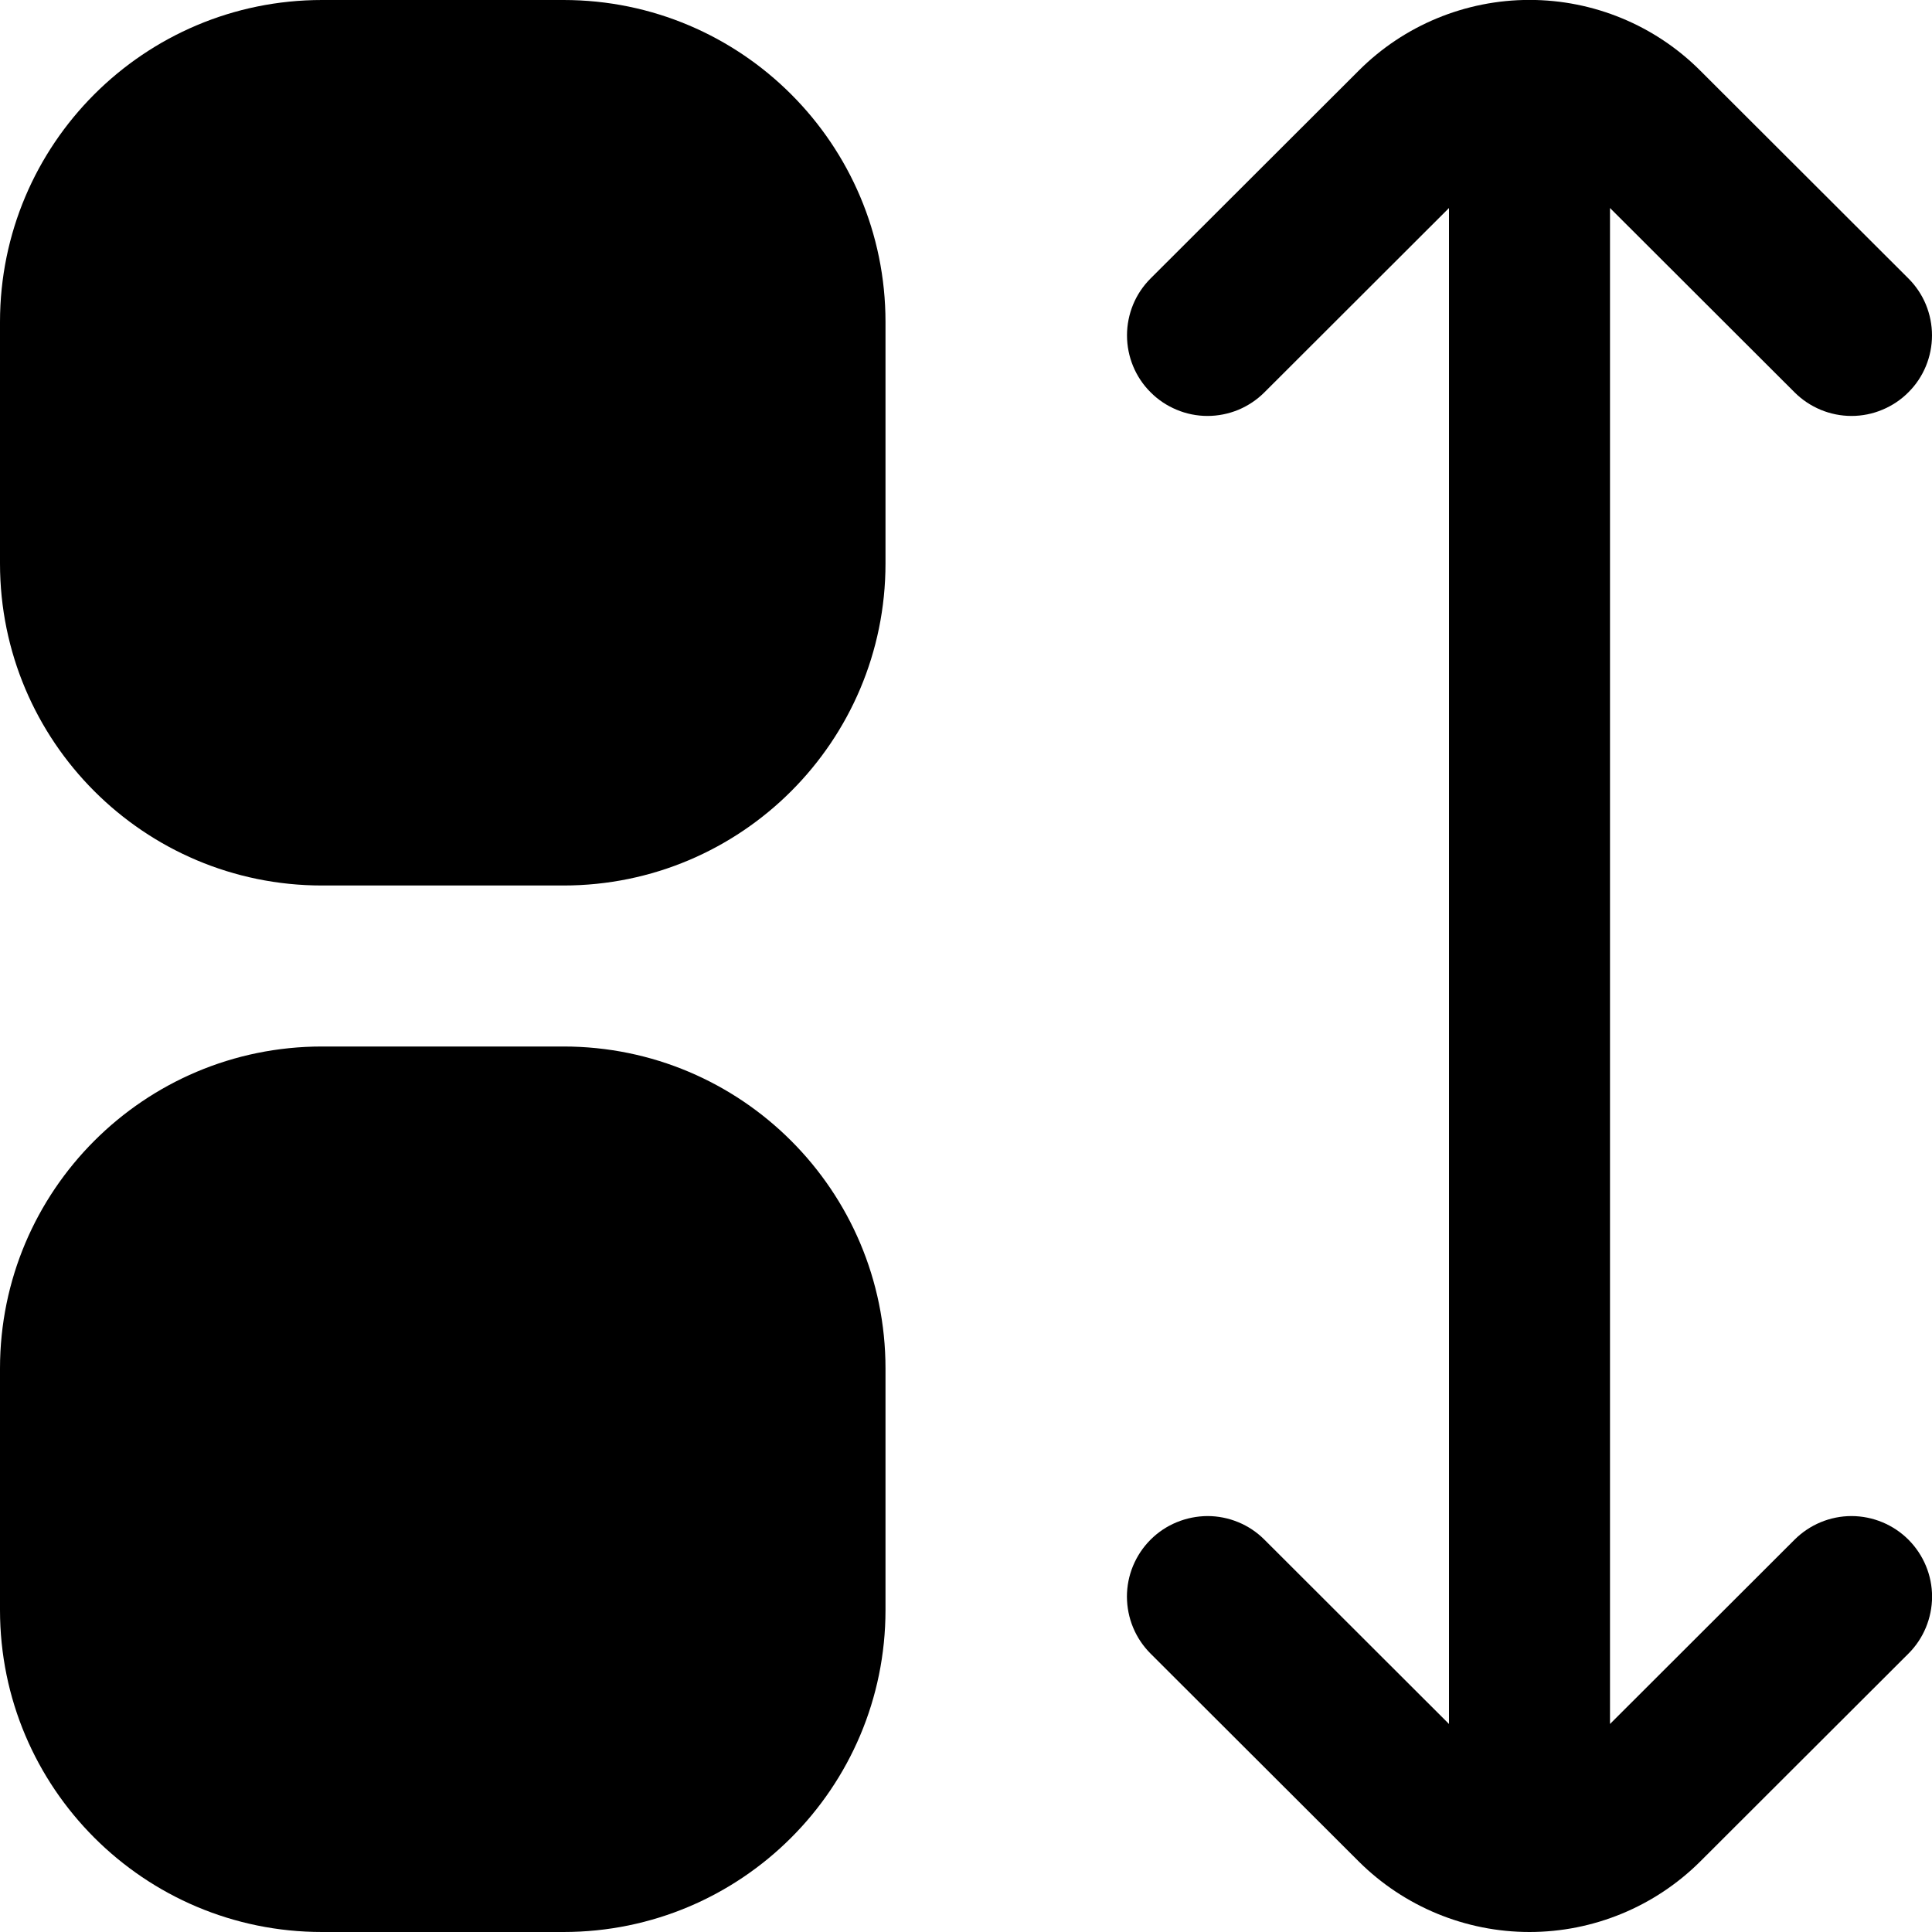
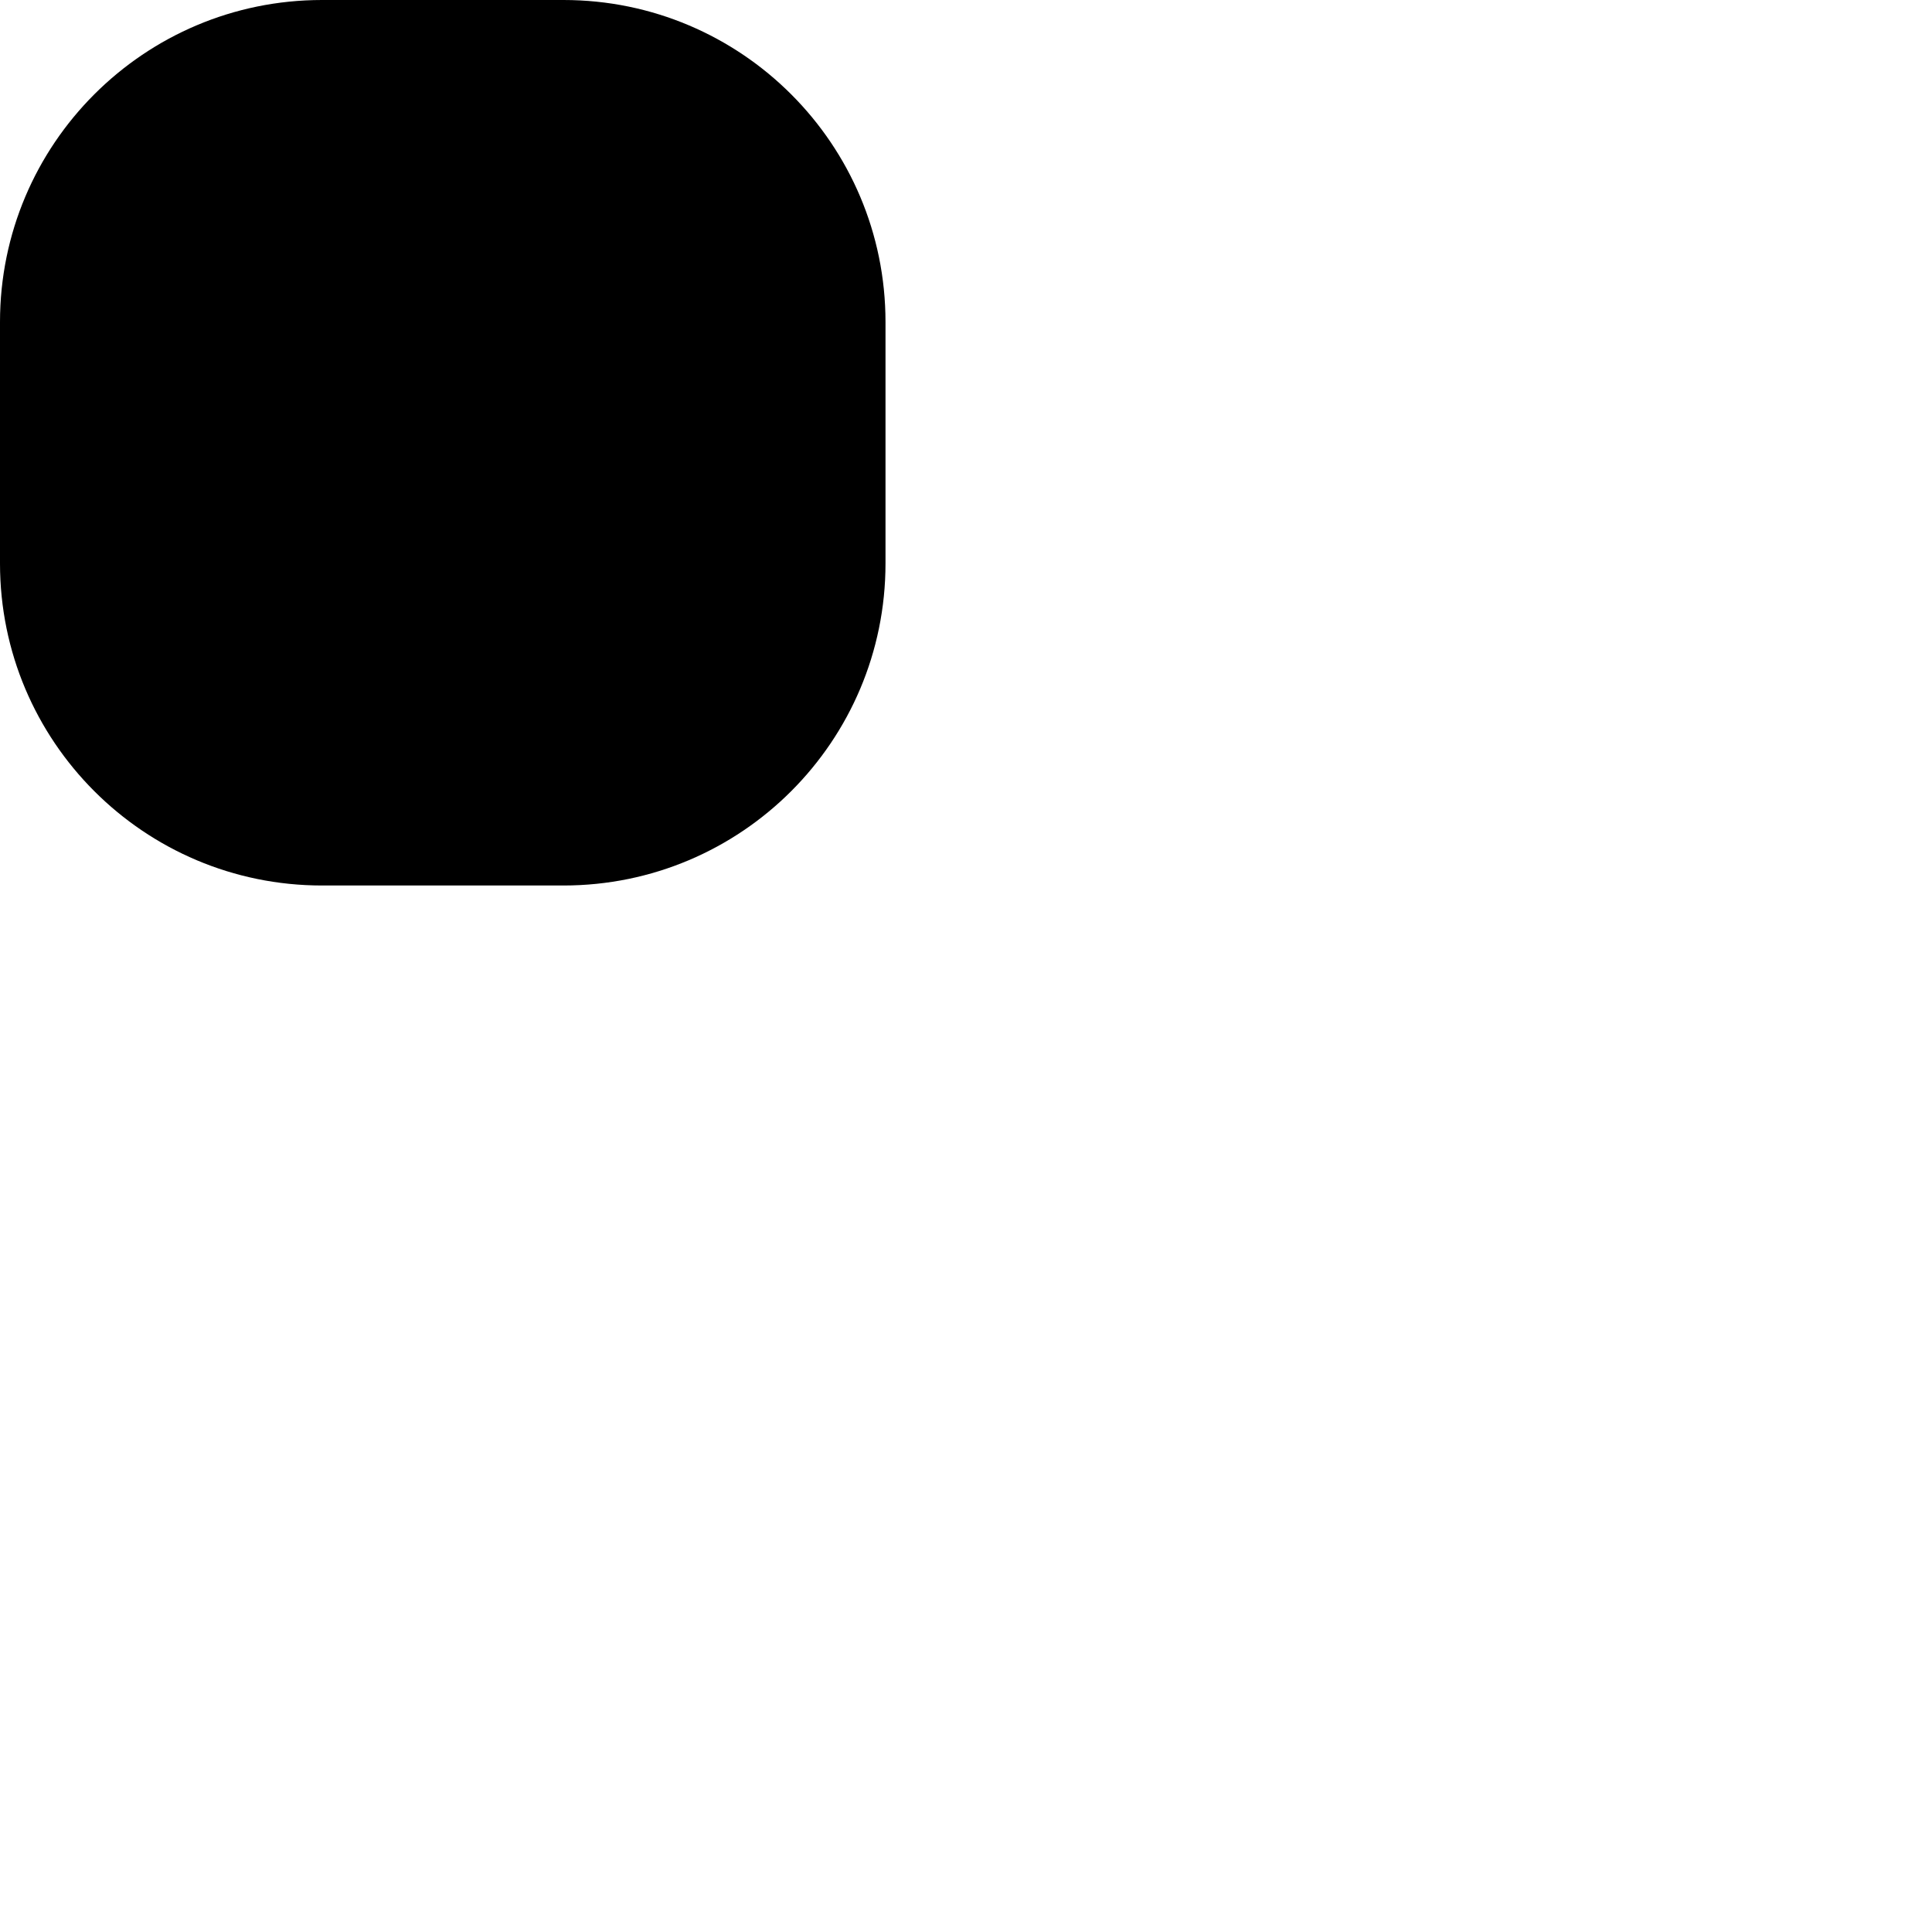
<svg xmlns="http://www.w3.org/2000/svg" width="24" height="24" viewBox="0 0 24 24" fill="none">
  <g clip-path="url(#clip0_3_5116)">
    <path d="M7 0H4C1.791 0 0 1.791 0 4V7C0 9.209 1.791 11 4 11H7C9.209 11 11 9.209 11 7V4C11 1.791 9.209 0 7 0Z" fill="black" />
-     <path d="M7 13H4C1.791 13 0 14.791 0 17V20C0 22.209 1.791 24 4 24H7C9.209 24 11 22.209 11 20V17C11 14.791 9.209 13 7 13Z" fill="black" />
-     <path d="M22.293 19.126L20 21.416V2.584L22.293 4.874C22.386 4.967 22.496 5.04 22.618 5.091C22.739 5.141 22.869 5.167 23 5.167C23.132 5.167 23.262 5.141 23.383 5.09C23.504 5.04 23.615 4.966 23.707 4.873C23.8 4.781 23.874 4.67 23.924 4.549C23.974 4.428 24 4.297 24 4.166C24 4.035 23.974 3.905 23.924 3.783C23.874 3.662 23.8 3.552 23.707 3.459L21.12 0.876C20.558 0.314 19.795 -0.001 19 -0.001C18.205 -0.001 17.442 0.314 16.88 0.876L14.293 3.459C14.2 3.552 14.126 3.662 14.076 3.783C14.026 3.905 14 4.035 14 4.166C14 4.297 14.026 4.428 14.076 4.549C14.126 4.67 14.2 4.781 14.293 4.873C14.385 4.966 14.496 5.04 14.617 5.09C14.738 5.141 14.868 5.167 15 5.167C15.131 5.167 15.261 5.141 15.383 5.091C15.504 5.04 15.614 4.967 15.707 4.874L18 2.584V21.416L15.707 19.126C15.614 19.033 15.504 18.959 15.382 18.909C15.261 18.859 15.131 18.833 14.999 18.833C14.868 18.834 14.738 18.86 14.617 18.91C14.495 18.96 14.385 19.034 14.292 19.127C14.199 19.22 14.126 19.33 14.075 19.452C14.025 19.573 13.999 19.703 13.999 19.835C14 19.966 14.025 20.096 14.076 20.218C14.126 20.339 14.2 20.449 14.293 20.542L16.88 23.125C17.443 23.685 18.206 24 19 24C19.794 24 20.557 23.685 21.12 23.125L23.707 20.542C23.895 20.355 24 20.1 24.001 19.835C24.001 19.569 23.895 19.315 23.708 19.127C23.52 18.939 23.266 18.834 23.001 18.833C22.735 18.833 22.481 18.939 22.293 19.126V19.126Z" fill="black" />
  </g>
  <defs>
    <clipPath id="clip0_3_5116">
      <rect width="24" height="24" fill="white" />
    </clipPath>
  </defs>
</svg>